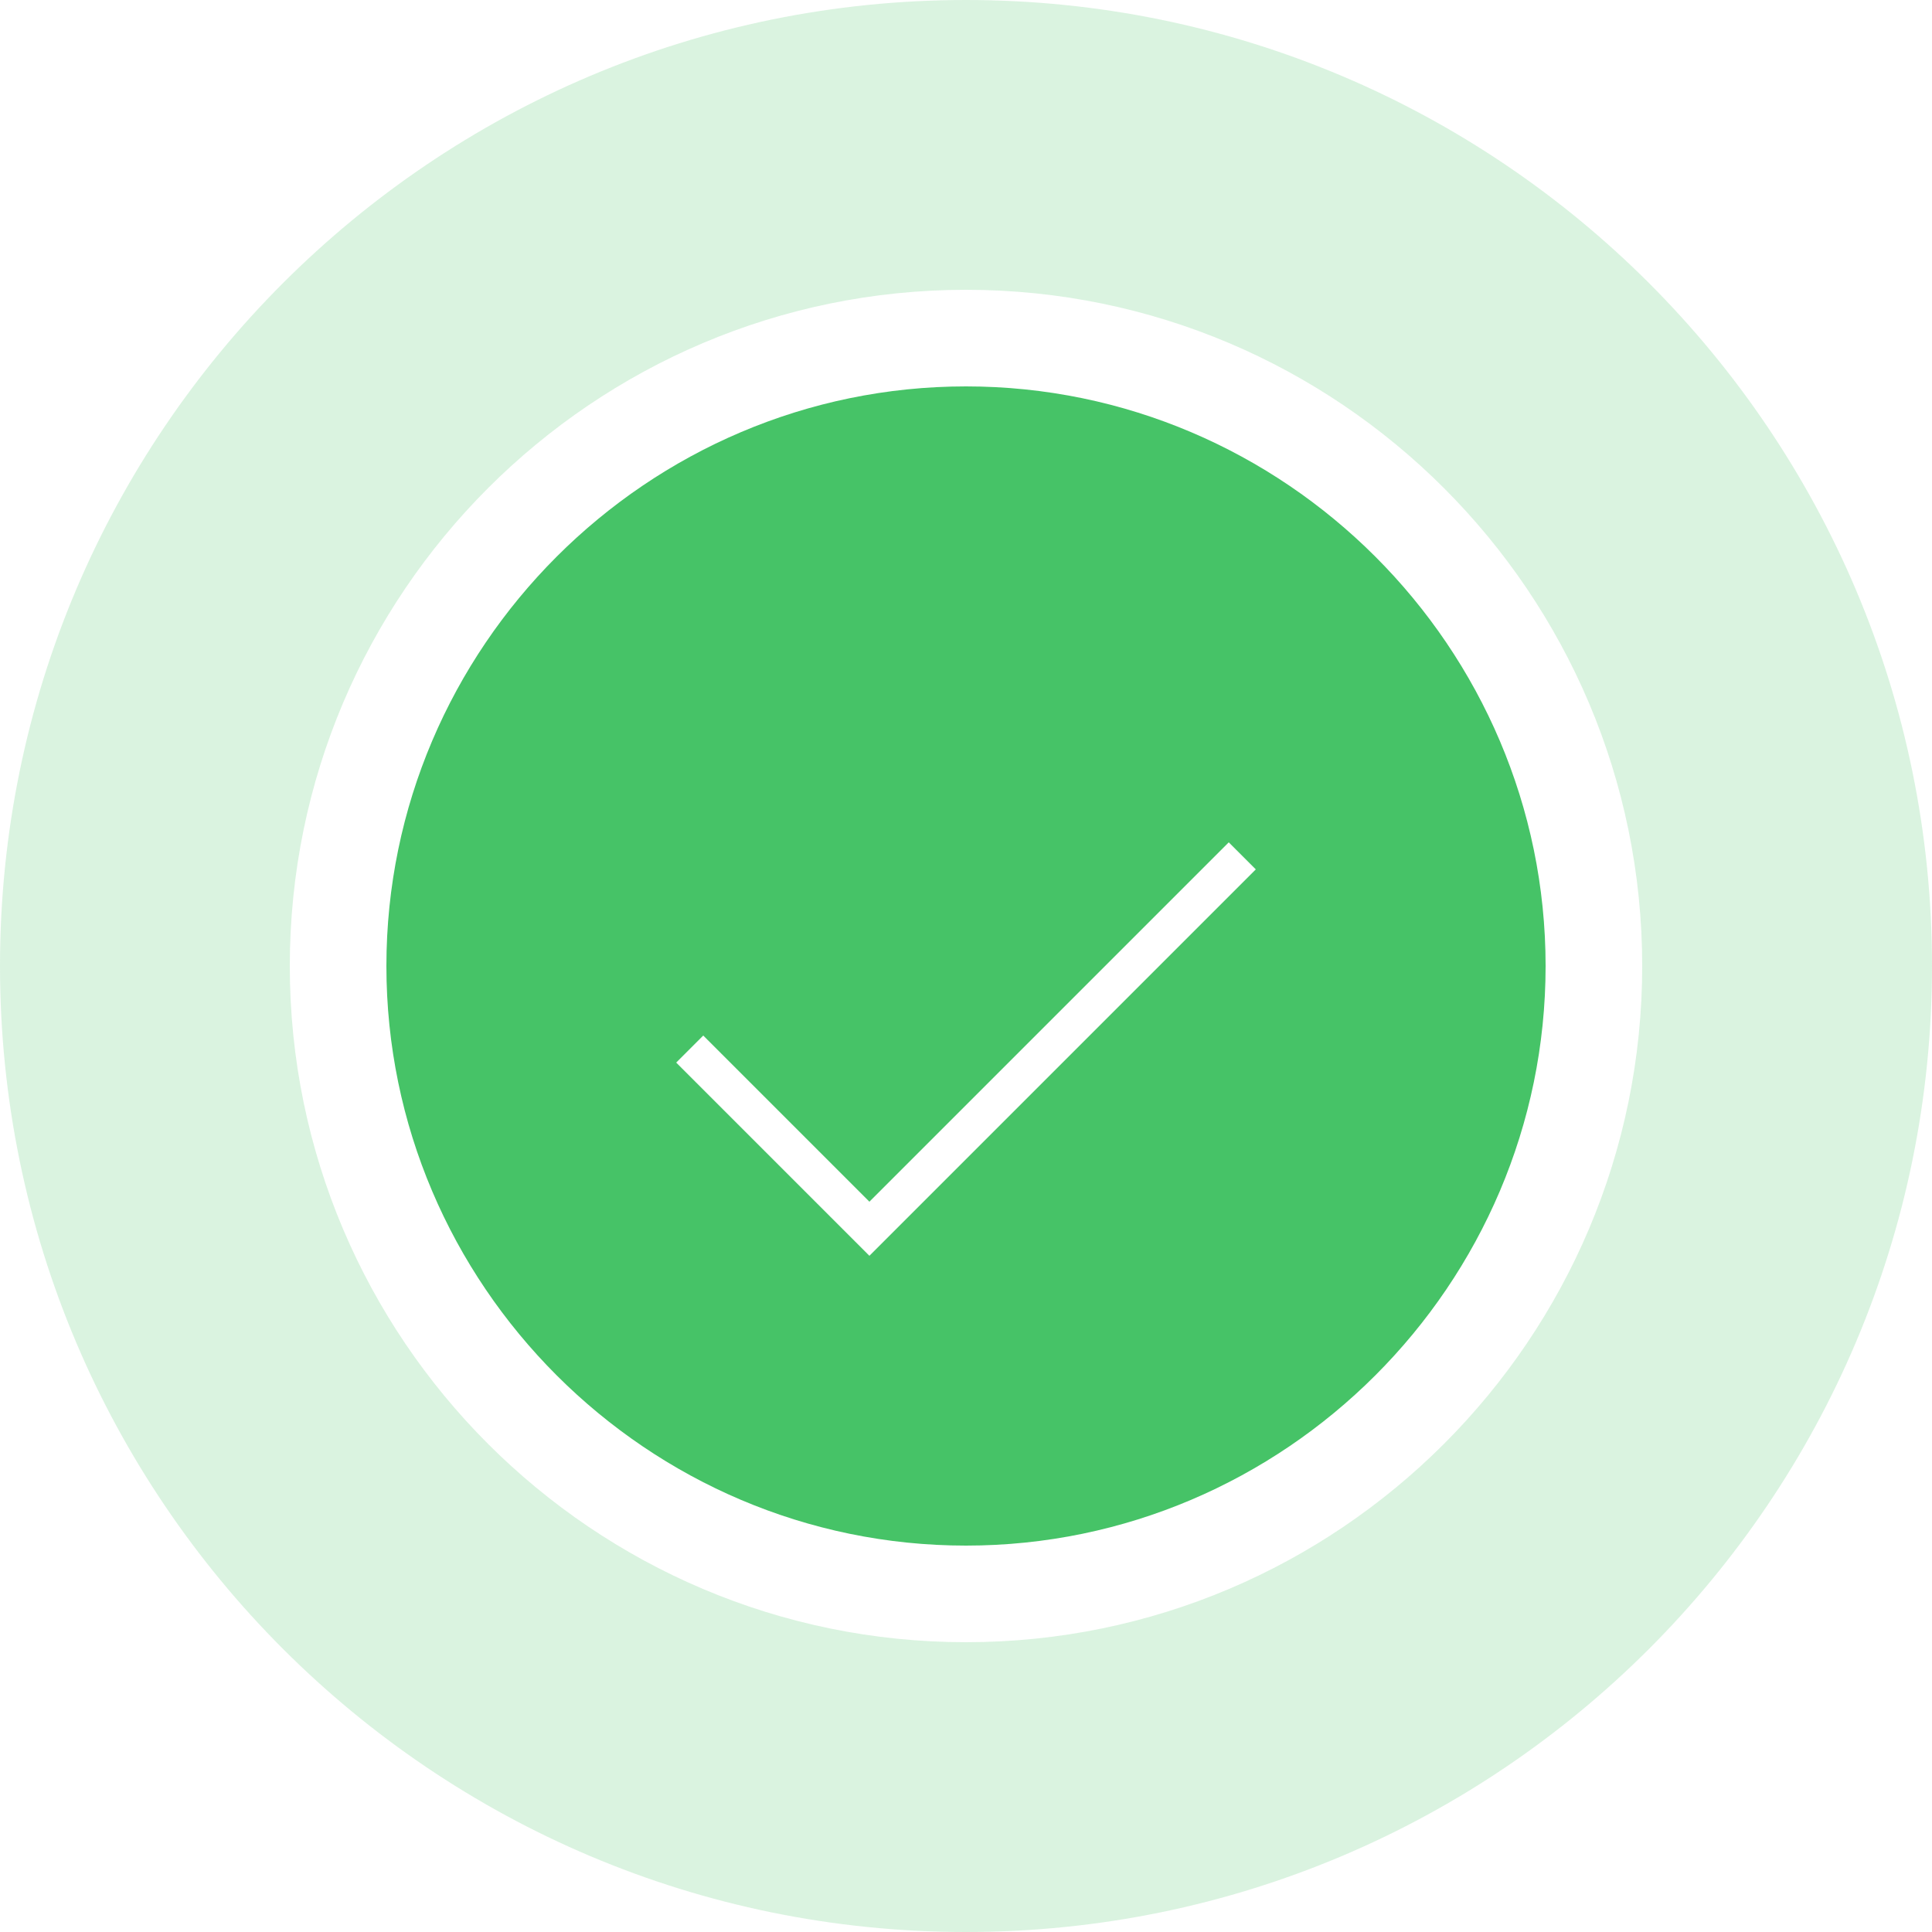
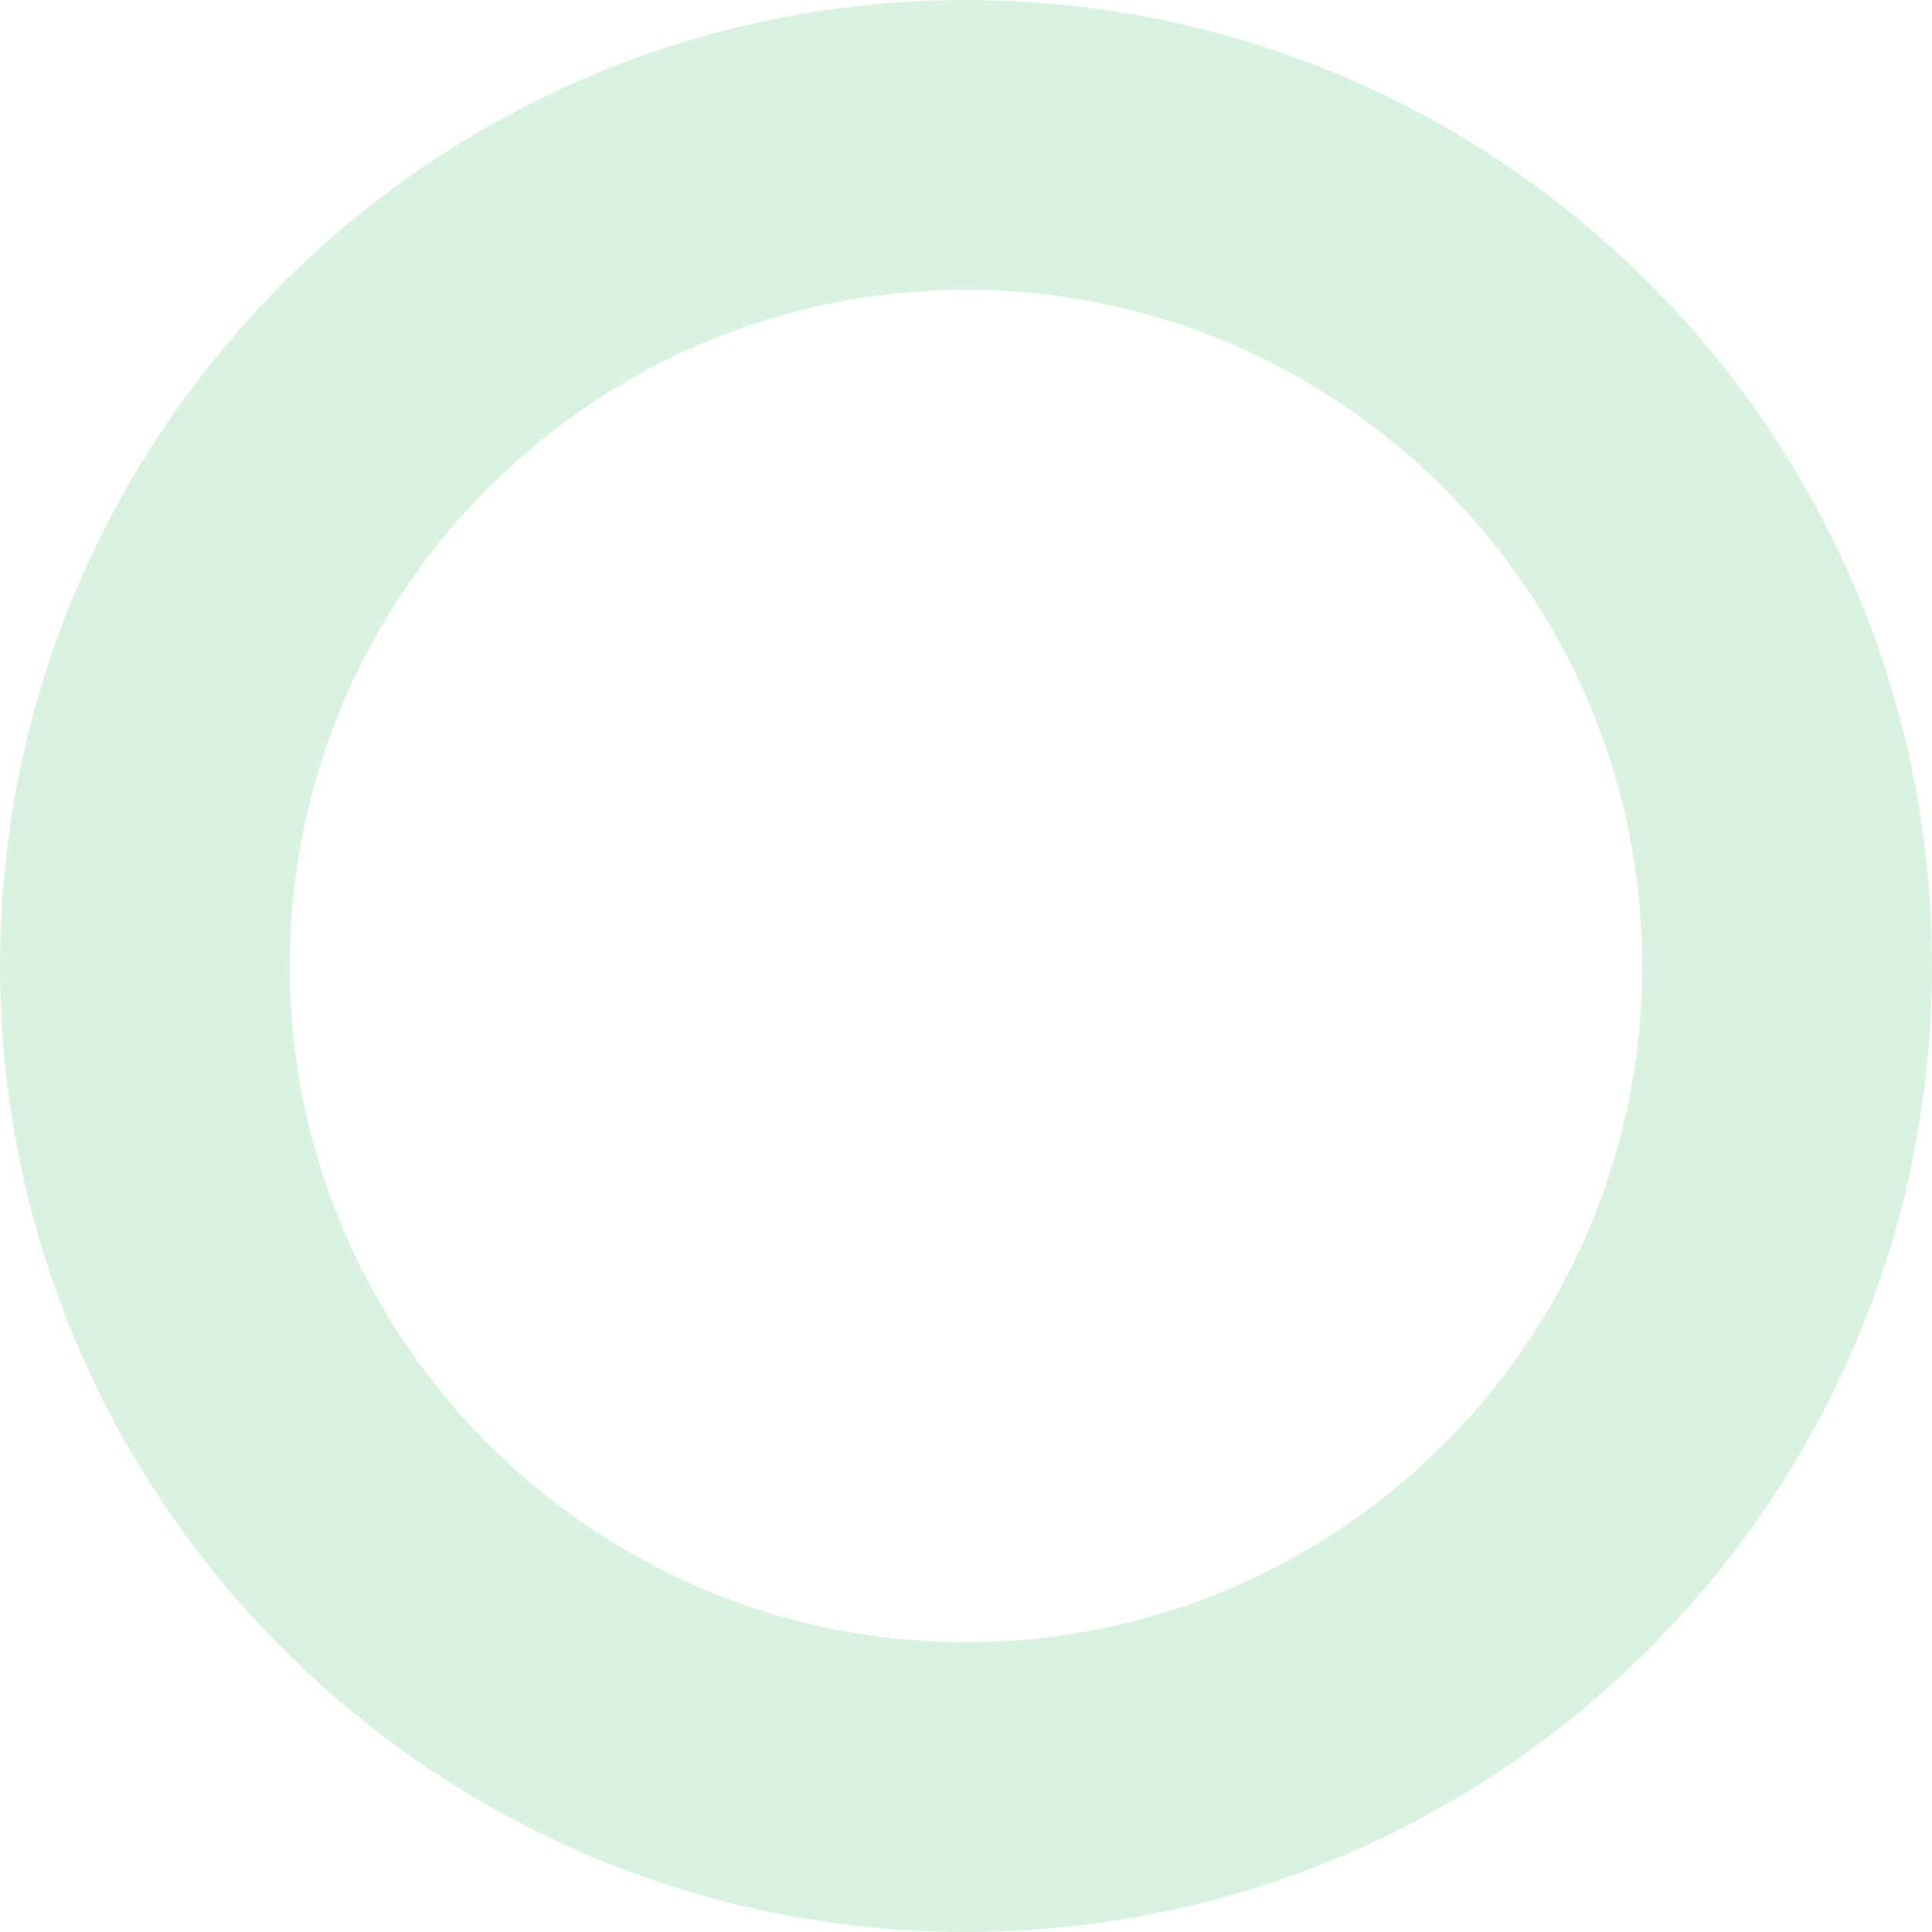
<svg xmlns="http://www.w3.org/2000/svg" viewBox="0 0 100 100" fill="#46C367">
  <path d="M50 0C22.4 0 0 22.4 0 50s22.4 50 50 50 50-22.4 50-50S77.6 0 50 0zm0 85c-19.3 0-35-15.7-35-35S30.7 15 50 15s35 15.7 35 35-15.7 35-35 35z" opacity="0.2" />
-   <path d="M50 20c-16.5 0-30 13.5-30 30s13.5 30 30 30 30-13.5 30-30-13.5-30-30-30zm-5 45l-10-10 1.4-1.4 8.6 8.6 18.6-18.6 1.4 1.4-20 20z" />
</svg>